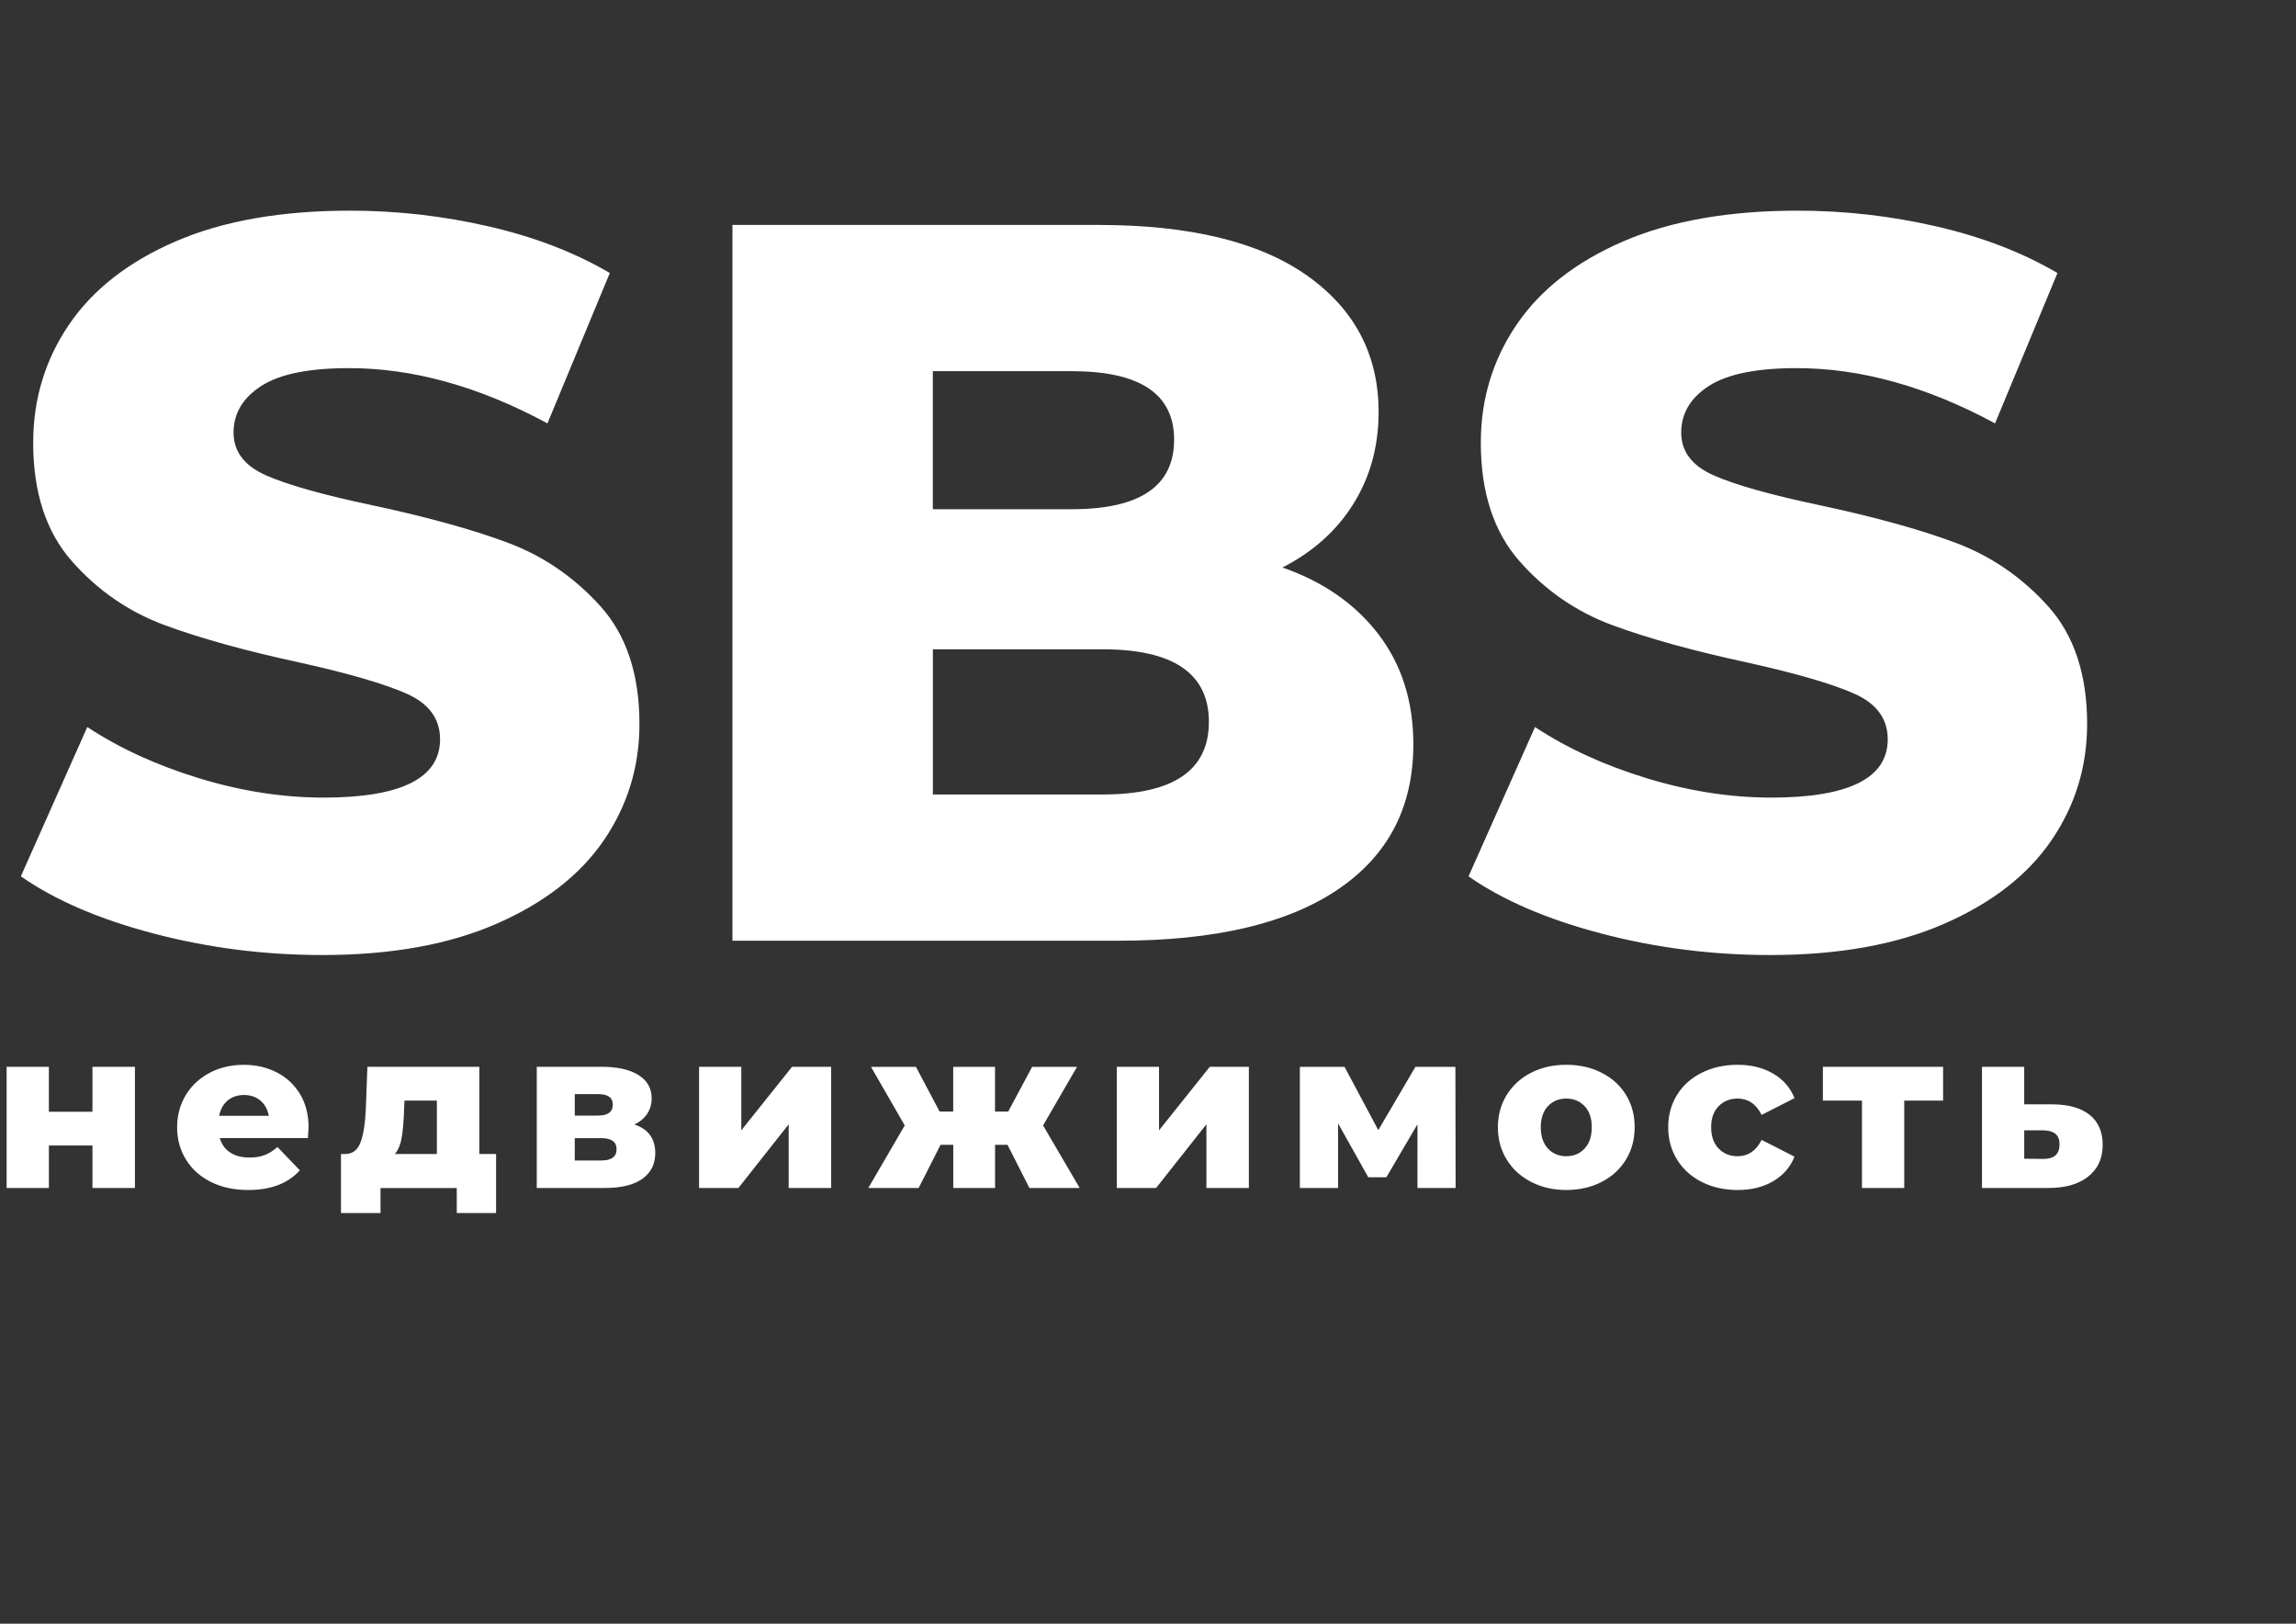
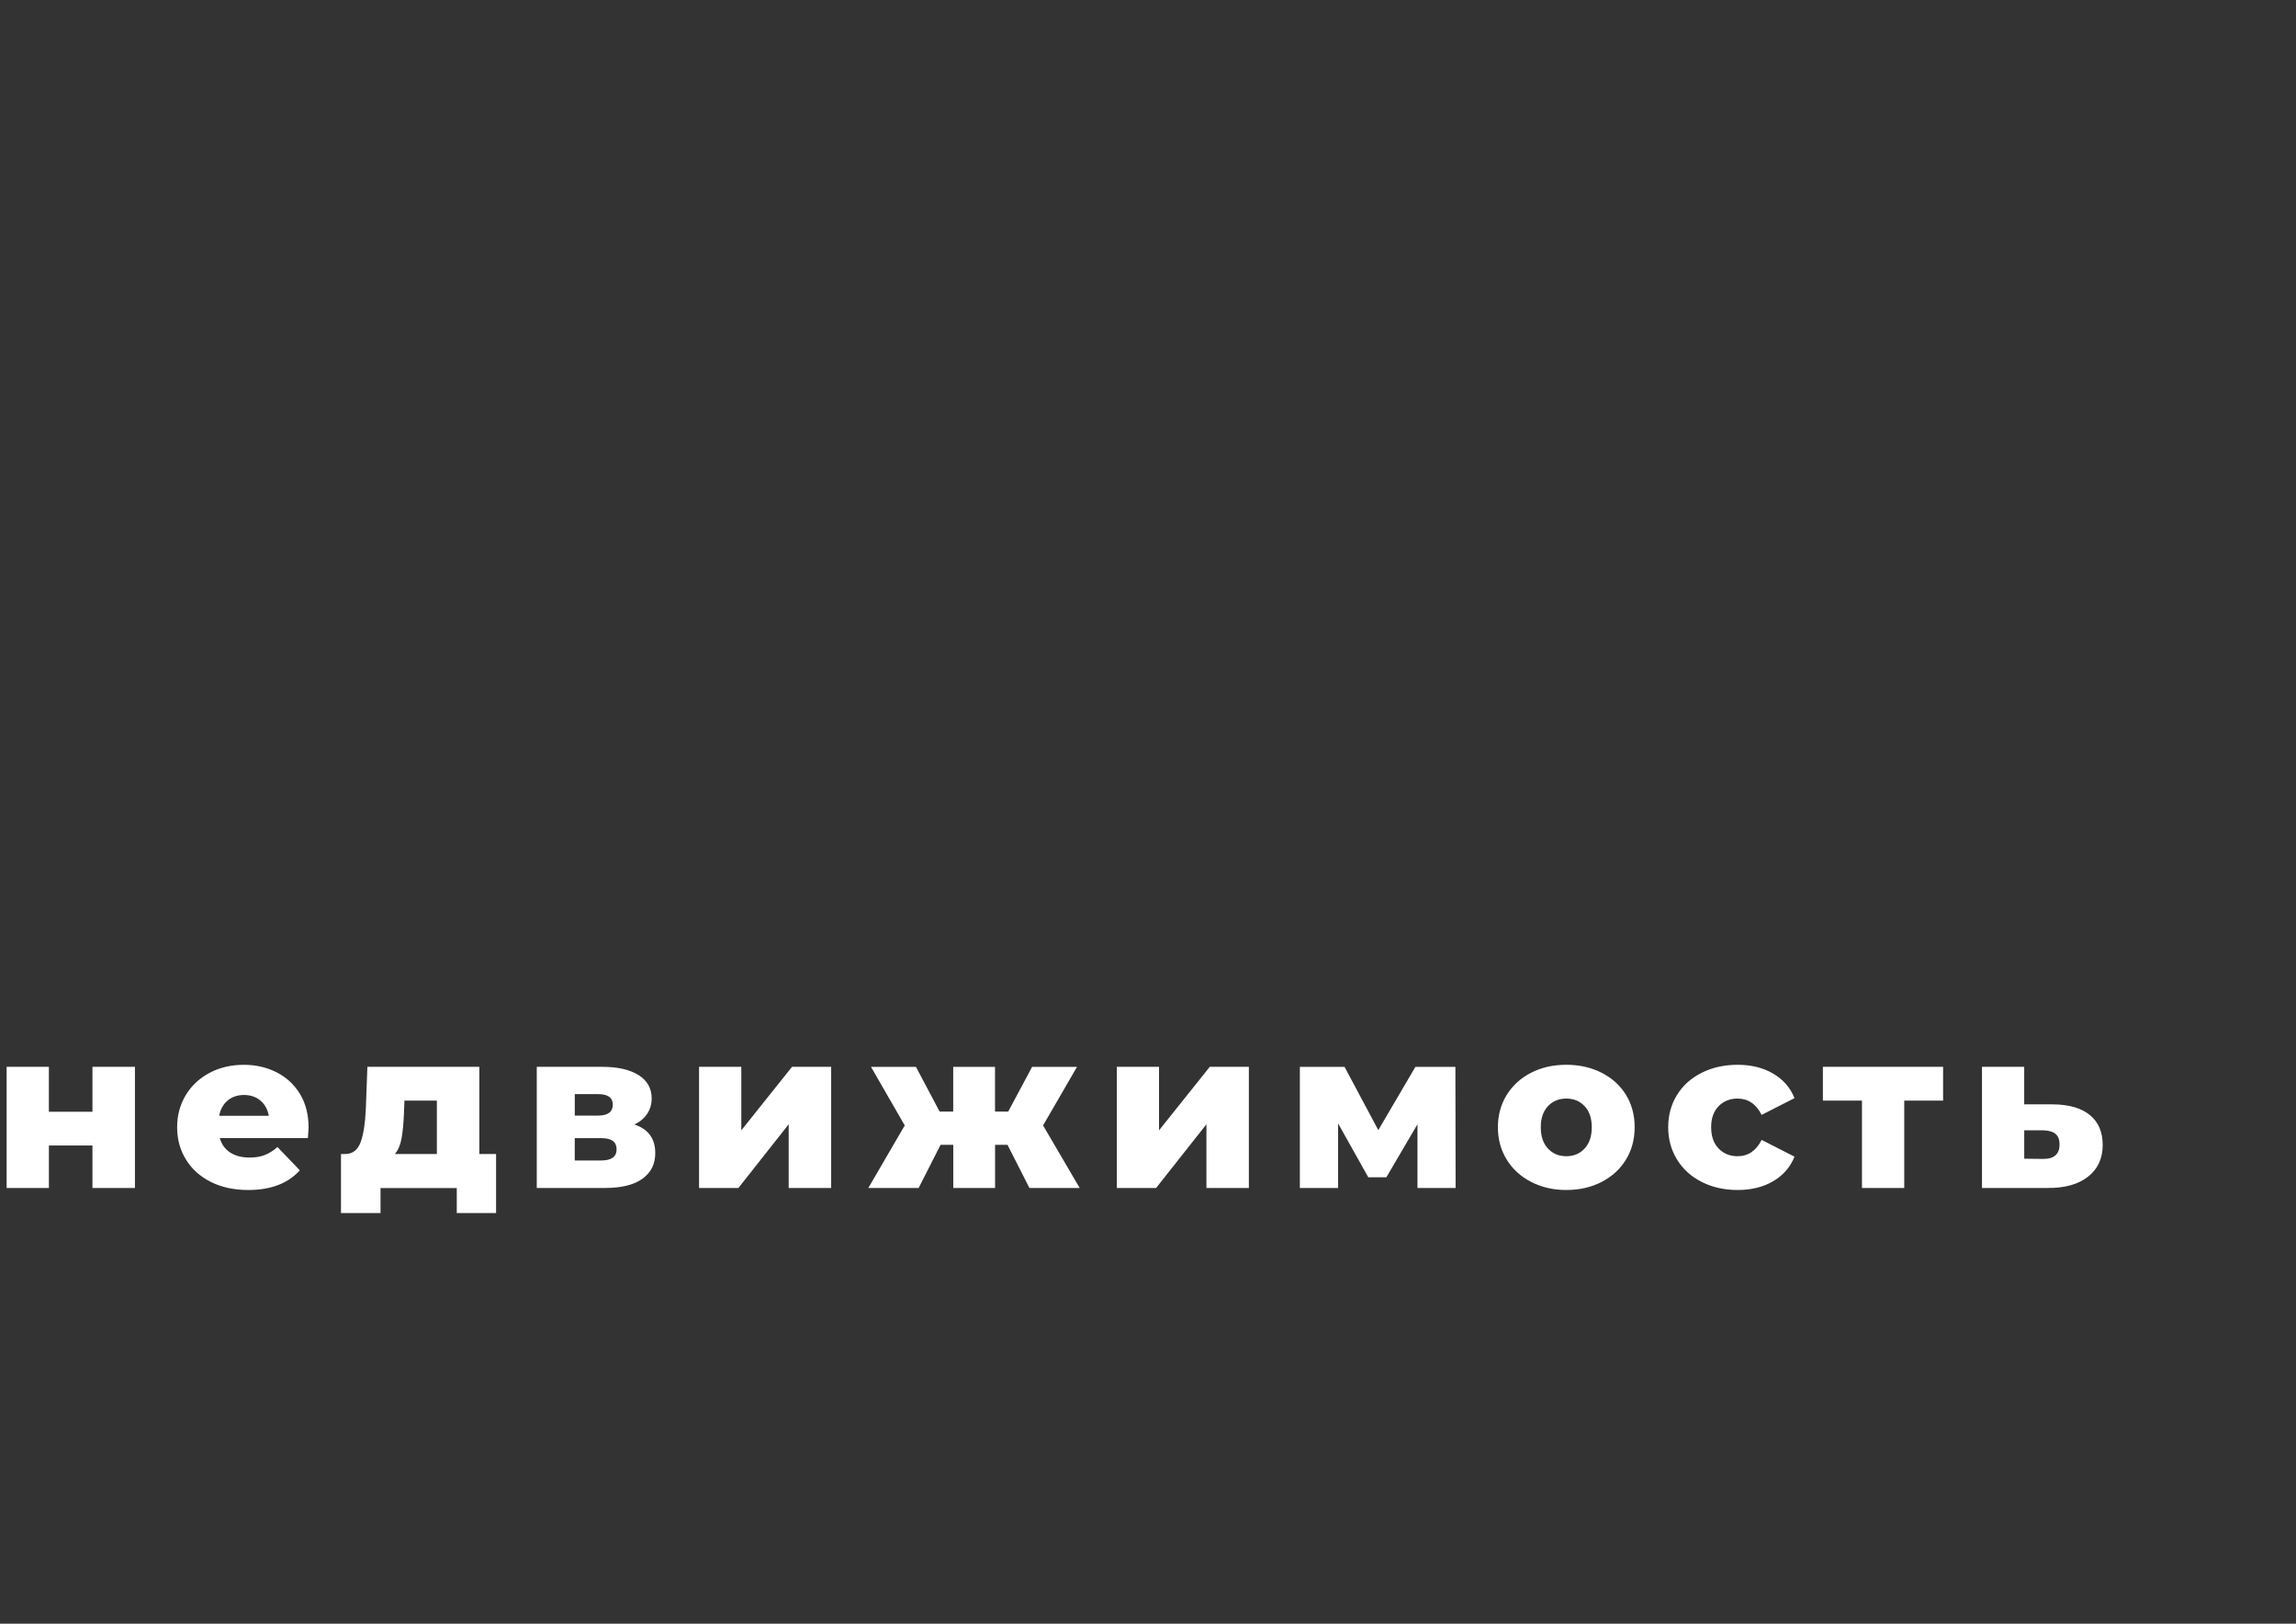
<svg xmlns="http://www.w3.org/2000/svg" xmlns:xlink="http://www.w3.org/1999/xlink" id="Слой_1" x="0px" y="0px" viewBox="0 0 841.89 595.28" style="enable-background:new 0 0 841.89 595.28;" xml:space="preserve">
  <rect x="0" y="0" width="841.89" height="595.28" fill="#333333" stroke="none" />
  <style type="text/css"> .st0{clip-path:url(#SVGID_2_);fill:#FFFFFF;} .st1{fill:#FFFFFF;} </style>
  <g>
    <g>
      <defs>
-         <rect id="SVGID_1_" x="-70.86" y="77.27" width="841.89" height="440.73" />
-       </defs>
+         </defs>
      <clipPath id="SVGID_2_">
        <use xlink:href="#SVGID_1_" style="overflow:visible;" />
      </clipPath>
      <path class="st0" d="M56.39,342.26c20.01,5.25,40.62,7.87,61.86,7.87c24.99,0,46.24-3.8,63.74-11.43 c17.48-7.63,30.62-17.81,39.36-30.55c8.74-12.76,13.12-26.99,13.12-42.73c0-18.25-4.8-32.68-14.43-43.31 c-9.63-10.63-20.99-18.37-34.11-23.24c-13.12-4.87-29.68-9.43-49.67-13.69c-17.74-3.74-30.62-7.36-38.62-10.87 c-8-3.49-12-8.74-12-15.74c0-6.99,3.38-12.68,10.13-17.05c6.74-4.38,17.5-6.56,32.24-6.56c23.48,0,47.74,6.76,72.73,20.25 l22.86-55.12c-12.74-7.49-27.48-13.18-44.23-17.05c-16.76-3.87-33.75-5.81-50.98-5.81c-25.25,0-46.56,3.74-63.92,11.23 c-17.37,7.51-30.44,17.69-39.18,30.57c-8.74,12.86-13.12,27.3-13.12,43.29c0,18.24,4.74,32.73,14.25,43.49 c9.5,10.74,20.86,18.55,34.11,23.43c13.25,4.87,29.73,9.43,49.47,13.68c18.01,4,31.06,7.81,39.18,11.43 c8.13,3.62,12.18,9.18,12.18,16.68c0,14.25-14.23,21.38-42.74,21.38c-14.99,0-30.24-2.38-45.74-7.13 c-15.5-4.74-29.11-10.99-40.87-18.74L7.65,321.27C20.15,330.01,36.4,337.02,56.39,342.26L56.39,342.26z M505.5,232.6 c-8.49-11.12-20.23-19.3-35.24-24.55c11.25-5.76,19.94-13.56,26.06-23.43c6.13-9.87,9.18-21.06,9.18-33.55 c0-20.99-8.74-37.67-26.24-50.05c-17.5-12.36-42.98-18.55-76.48-18.55H268.57v262.41h141.72c34.98,0,61.73-6.25,80.22-18.74 c18.5-12.5,27.73-30.24,27.73-53.23C518.24,257.17,513.99,243.72,505.5,232.6L505.5,232.6z M342.05,136.08h50.98 c24.99,0,37.49,8.36,37.49,25.11c0,17.01-12.5,25.5-37.49,25.5h-50.98V136.08L342.05,136.08z M443.27,264.66 c0,17.74-12.99,26.61-38.98,26.61h-62.23v-53.23h62.23C430.28,238.05,443.27,246.92,443.27,264.66L443.27,264.66z M587.23,342.26 c19.99,5.25,40.6,7.87,61.86,7.87c24.99,0,46.23-3.8,63.72-11.43c17.5-7.63,30.62-17.81,39.35-30.55 c8.76-12.76,13.14-26.99,13.14-42.73c0-18.25-4.82-32.68-14.45-43.31c-9.61-10.63-20.99-18.37-34.11-23.24 c-13.12-4.87-29.68-9.43-49.67-13.69c-17.74-3.74-30.62-7.36-38.62-10.87c-7.99-3.49-11.99-8.74-11.99-15.74 c0-6.99,3.38-12.68,10.11-17.05c6.76-4.38,17.5-6.56,32.24-6.56c23.5,0,47.73,6.76,72.73,20.25l22.88-55.12 c-12.76-7.49-27.5-13.18-44.24-17.05c-16.74-3.87-33.74-5.81-50.99-5.81c-25.24,0-46.55,3.74-63.92,11.23 c-17.37,7.51-30.42,17.69-39.17,30.57c-8.74,12.86-13.12,27.3-13.12,43.29c0,18.24,4.76,32.73,14.25,43.49 c9.49,10.74,20.88,18.55,34.11,23.43c13.25,4.87,29.75,9.43,49.49,13.68c17.99,4,31.05,7.81,39.18,11.43 c8.11,3.62,12.18,9.18,12.18,16.68c0,14.25-14.25,21.38-42.74,21.38c-15.01,0-30.24-2.38-45.73-7.13 c-15.5-4.74-29.13-10.99-40.87-18.74l-24.37,54.74C550.99,330.01,567.24,337.02,587.23,342.26" />
    </g>
    <path class="st1" d="M2.43,391.11v44.42h15.5v-15.58H33.9v15.58h15.58v-44.42H33.9v16.48H17.92v-16.48H2.43L2.43,391.11z M112.9,417.27c0.16-2.46,0.25-3.76,0.25-3.85c0-4.76-1.05-8.87-3.15-12.35c-2.12-3.46-4.97-6.12-8.58-7.94 c-3.59-1.84-7.61-2.75-12.04-2.75c-4.64,0-8.82,0.98-12.54,2.95c-3.71,1.97-6.63,4.69-8.72,8.15c-2.1,3.48-3.17,7.4-3.17,11.77 c0,4.43,1.08,8.38,3.25,11.87c2.15,3.51,5.2,6.23,9.13,8.2c3.94,1.97,8.49,2.95,13.69,2.95c8.3,0,14.61-2.41,18.92-7.22l-8.2-8.53 c-1.57,1.38-3.15,2.36-4.71,2.95c-1.56,0.61-3.39,0.9-5.53,0.9c-2.85,0-5.21-0.61-7.1-1.84c-1.89-1.23-3.15-3-3.8-5.28H112.9 L112.9,417.27z M83.44,403.49c1.62-1.36,3.62-2.05,6.03-2.05c2.39,0,4.41,0.69,6.02,2.05c1.61,1.36,2.64,3.21,3.08,5.58h-18.2 C80.81,406.71,81.83,404.85,83.44,403.49L83.44,403.49z M181.91,423.07h-6.15v-31.96h-41.05l-0.57,15.5 c-0.23,5.18-0.85,9.22-1.89,12.09c-1.05,2.87-2.9,4.33-5.58,4.38h-1.64v21.65h14.5v-9.18h27.96v9.18h14.41V423.07L181.91,423.07z M147.24,417.35c0.44-2.41,0.74-5.61,0.9-9.59l0.16-4.26h11.89v19.58h-15.41C146,421.66,146.82,419.74,147.24,417.35L147.24,417.35 z M240.27,422.75c0-5.3-2.54-8.79-7.63-10.48c2.02-0.98,3.58-2.3,4.67-3.94c1.08-1.64,1.64-3.53,1.64-5.66 c0-3.66-1.61-6.51-4.81-8.53c-3.2-2.02-7.69-3.03-13.48-3.03h-23.84v44.42h24.99c6.07,0,10.66-1.13,13.77-3.39 C238.72,429.86,240.27,426.75,240.27,422.75L240.27,422.75z M210.76,408.99v-7.87h8.53c3.61,0,5.41,1.28,5.41,3.85 c0,2.67-1.8,4.02-5.41,4.02H210.76L210.76,408.99z M226.09,421.35c0,2.74-1.89,4.1-5.66,4.1h-9.68v-8.18h9.84 C224.25,417.27,226.09,418.63,226.09,421.35L226.09,421.35z M256.33,391.11v44.42h14.43l18.43-23.35v23.35h15.58v-44.42h-14.35 l-18.6,23.29v-23.29H256.33L256.33,391.11z M369.43,419.71l8.04,15.83h18.43l-13.43-22.94l12.45-21.48h-16.46l-8.77,16.4h-4.84 v-16.4h-15.33v16.4h-4.98l-8.69-16.4h-16.48l12.38,21.48l-13.36,22.94h18.45l8.04-15.83h4.66v15.83h15.33v-15.83H369.43 L369.43,419.71z M409.51,391.11v44.42h14.41l18.45-23.35v23.35h15.56v-44.42H443.6l-18.61,23.29v-23.29H409.51L409.51,391.11z M519.74,435.54h14l-0.08-44.42H519l-13.61,23.2l-12.38-23.2h-16.38v44.42h14.02v-23.68l11.06,19.74h6.64l11.4-19.42V435.54 L519.74,435.54z M561.46,433.32c3.82,1.97,8.1,2.95,12.86,2.95c4.8,0,9.13-0.98,12.95-2.95c3.82-1.97,6.8-4.69,8.94-8.2 c2.13-3.49,3.18-7.45,3.18-11.87c0-4.43-1.05-8.38-3.18-11.86c-2.13-3.46-5.12-6.17-8.94-8.1c-3.82-1.95-8.15-2.92-12.95-2.92 c-4.81,0-9.1,0.97-12.91,2.92c-3.8,1.94-6.77,4.66-8.94,8.15c-2.15,3.49-3.23,7.43-3.23,11.81c0,4.43,1.08,8.38,3.23,11.87 C554.64,428.63,557.62,431.35,561.46,433.32L561.46,433.32z M581.04,421.07c-1.76,1.89-3.98,2.82-6.72,2.82 c-2.72,0-4.97-0.93-6.73-2.82c-1.74-1.89-2.62-4.49-2.62-7.82c0-3.28,0.88-5.85,2.62-7.71c1.76-1.85,4-2.79,6.73-2.79 c2.74,0,4.97,0.93,6.72,2.79c1.76,1.85,2.62,4.43,2.62,7.71C583.66,416.58,582.8,419.19,581.04,421.07L581.04,421.07z M623.99,433.32c3.87,1.97,8.28,2.95,13.18,2.95c5.04,0,9.38-1.08,13.04-3.23c3.65-2.16,6.26-5.15,7.79-8.99l-12.05-6.15 c-2.02,4-4.97,5.99-8.85,5.99c-2.77,0-5.08-0.93-6.92-2.82c-1.82-1.89-2.74-4.49-2.74-7.82c0-3.28,0.92-5.85,2.74-7.71 c1.84-1.85,4.15-2.79,6.92-2.79c3.89,0,6.84,2,8.85,5.99l12.05-6.15c-1.52-3.82-4.13-6.82-7.79-8.97c-3.66-2.16-8-3.25-13.04-3.25 c-4.9,0-9.31,0.97-13.18,2.92c-3.89,1.94-6.91,4.64-9.05,8.1c-2.16,3.48-3.25,7.43-3.25,11.86c0,4.43,1.09,8.38,3.25,11.87 C617.08,428.63,620.1,431.35,623.99,433.32L623.99,433.32z M712.49,403.49v-12.38h-44.08v12.38h14.33v32.04h15.5v-32.04H712.49 L712.49,403.49z M766.34,408.82c-3.12-2.57-7.62-3.89-13.53-3.94h-10.58v-13.77h-15.48v44.42h24.09 c6.28,0.05,11.22-1.33,14.79-4.13c3.59-2.82,5.38-6.69,5.38-11.61C771.02,415.05,769.46,411.38,766.34,408.82L766.34,408.82z M755.19,419.55c0,3.56-1.97,5.33-5.9,5.33l-7.05-0.08v-10.4h7.05c1.96,0.05,3.44,0.49,4.43,1.31 C754.7,416.53,755.19,417.81,755.19,419.55" />
  </g>
</svg>